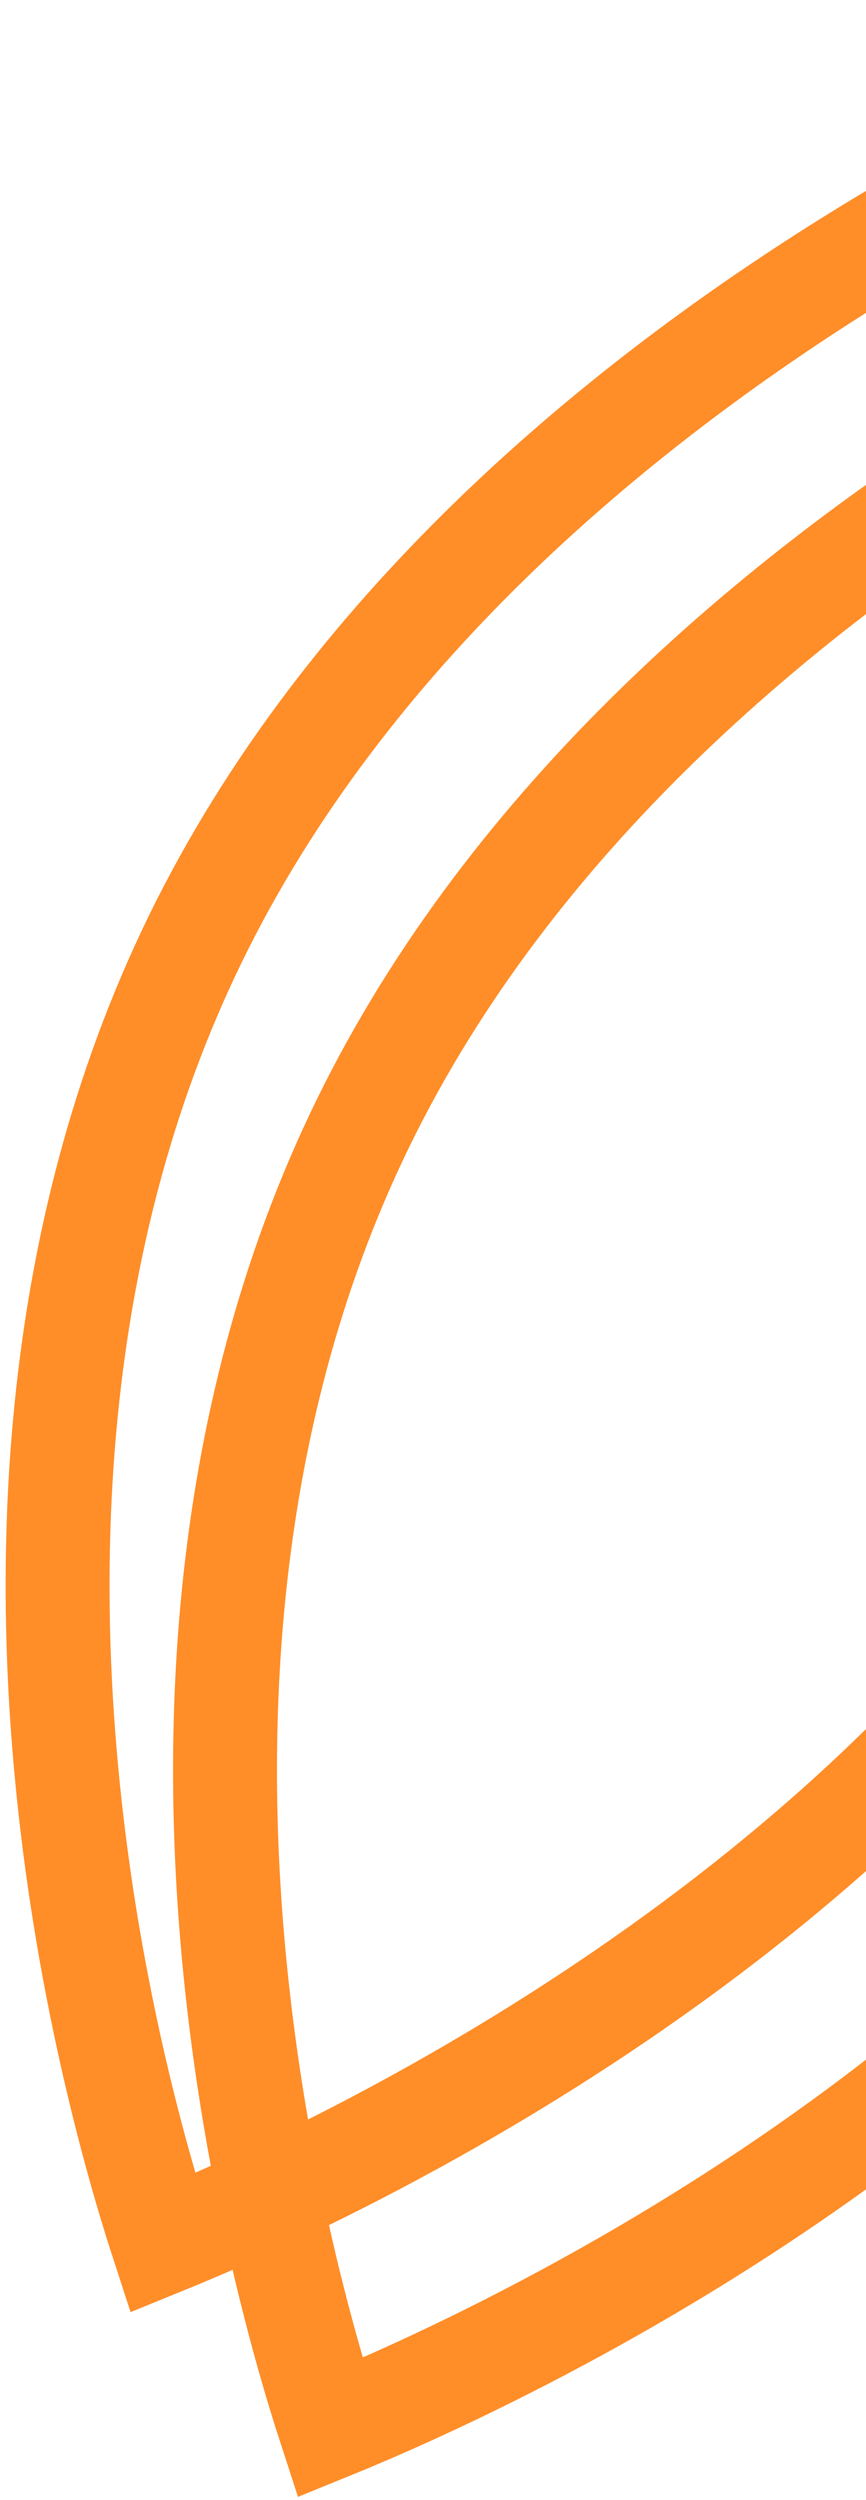
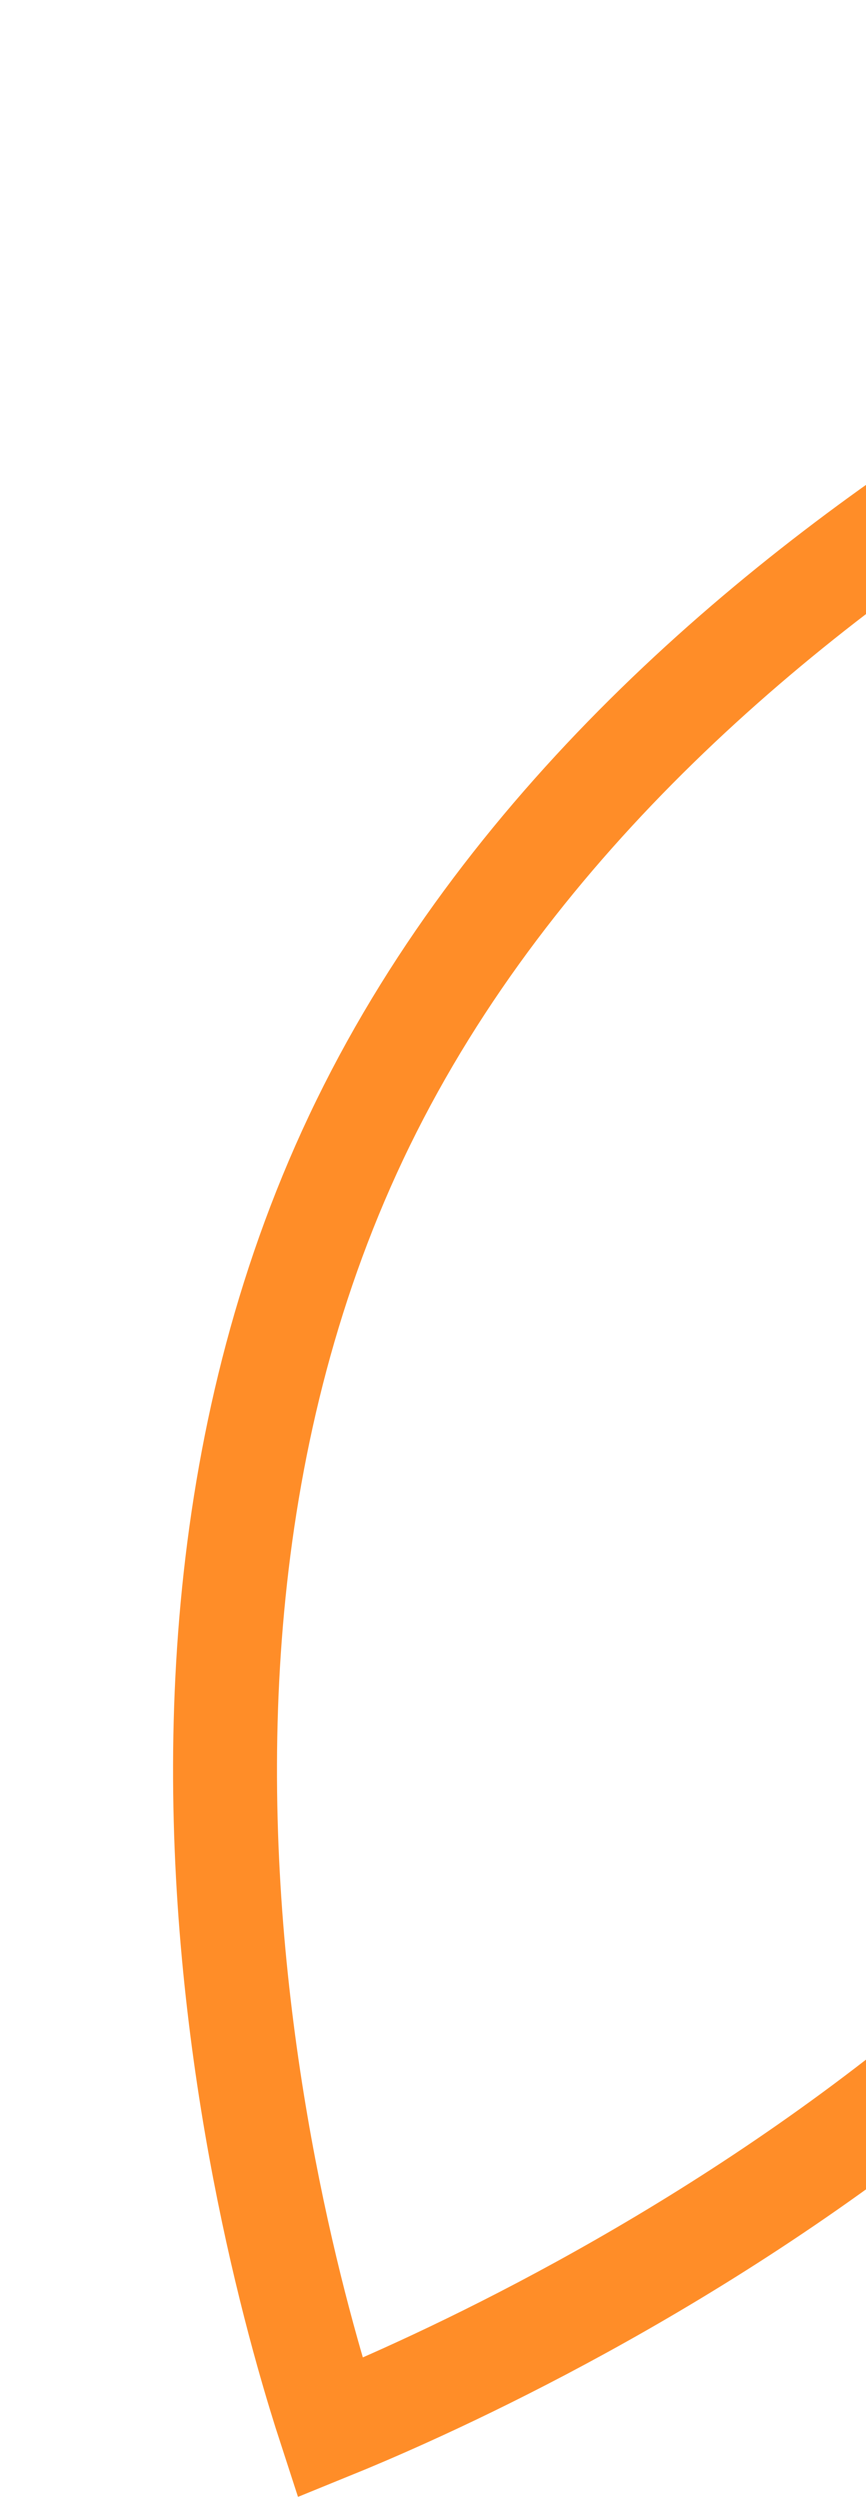
<svg xmlns="http://www.w3.org/2000/svg" fill="none" height="433" viewBox="0 0 150 433" width="150">
-   <path d="M212.106 11.932C213.219 15.351 214.579 19.751 216.049 24.999C219.881 38.681 224.447 58.072 227.361 80.831C233.211 126.518 232.292 184.89 206.394 237.913C180.496 290.936 134.101 329.433 93.531 354.831C73.321 367.484 54.751 376.763 41.253 382.871C36.076 385.214 31.652 387.085 28.178 388.499C27.065 385.08 25.705 380.681 24.235 375.433C20.402 361.751 15.837 342.36 12.923 319.601C7.073 273.914 7.993 215.542 33.891 162.519C59.789 109.497 106.183 70.999 146.753 45.601C166.963 32.948 185.532 23.669 199.031 17.561C204.208 15.218 208.632 13.346 212.106 11.932Z" stroke="#FF8D28" stroke-width="18" />
  <path d="M241.106 43.932C242.22 47.351 243.579 51.751 245.049 56.999C248.882 70.681 253.448 90.072 256.362 112.831C262.211 158.518 261.292 216.89 235.394 269.913C209.496 322.936 163.101 361.433 122.531 386.831C102.321 399.484 83.752 408.763 70.253 414.871C65.076 417.214 60.653 419.085 57.179 420.499C56.066 417.08 54.705 412.681 53.235 407.433C49.403 393.751 44.837 374.36 41.923 351.601C36.073 305.914 36.994 247.542 62.892 194.519C88.789 141.497 135.183 102.999 175.754 77.601C195.964 64.948 214.533 55.669 228.031 49.561C233.209 47.218 237.632 45.346 241.106 43.932Z" stroke="#FF8D28" stroke-width="18" />
</svg>